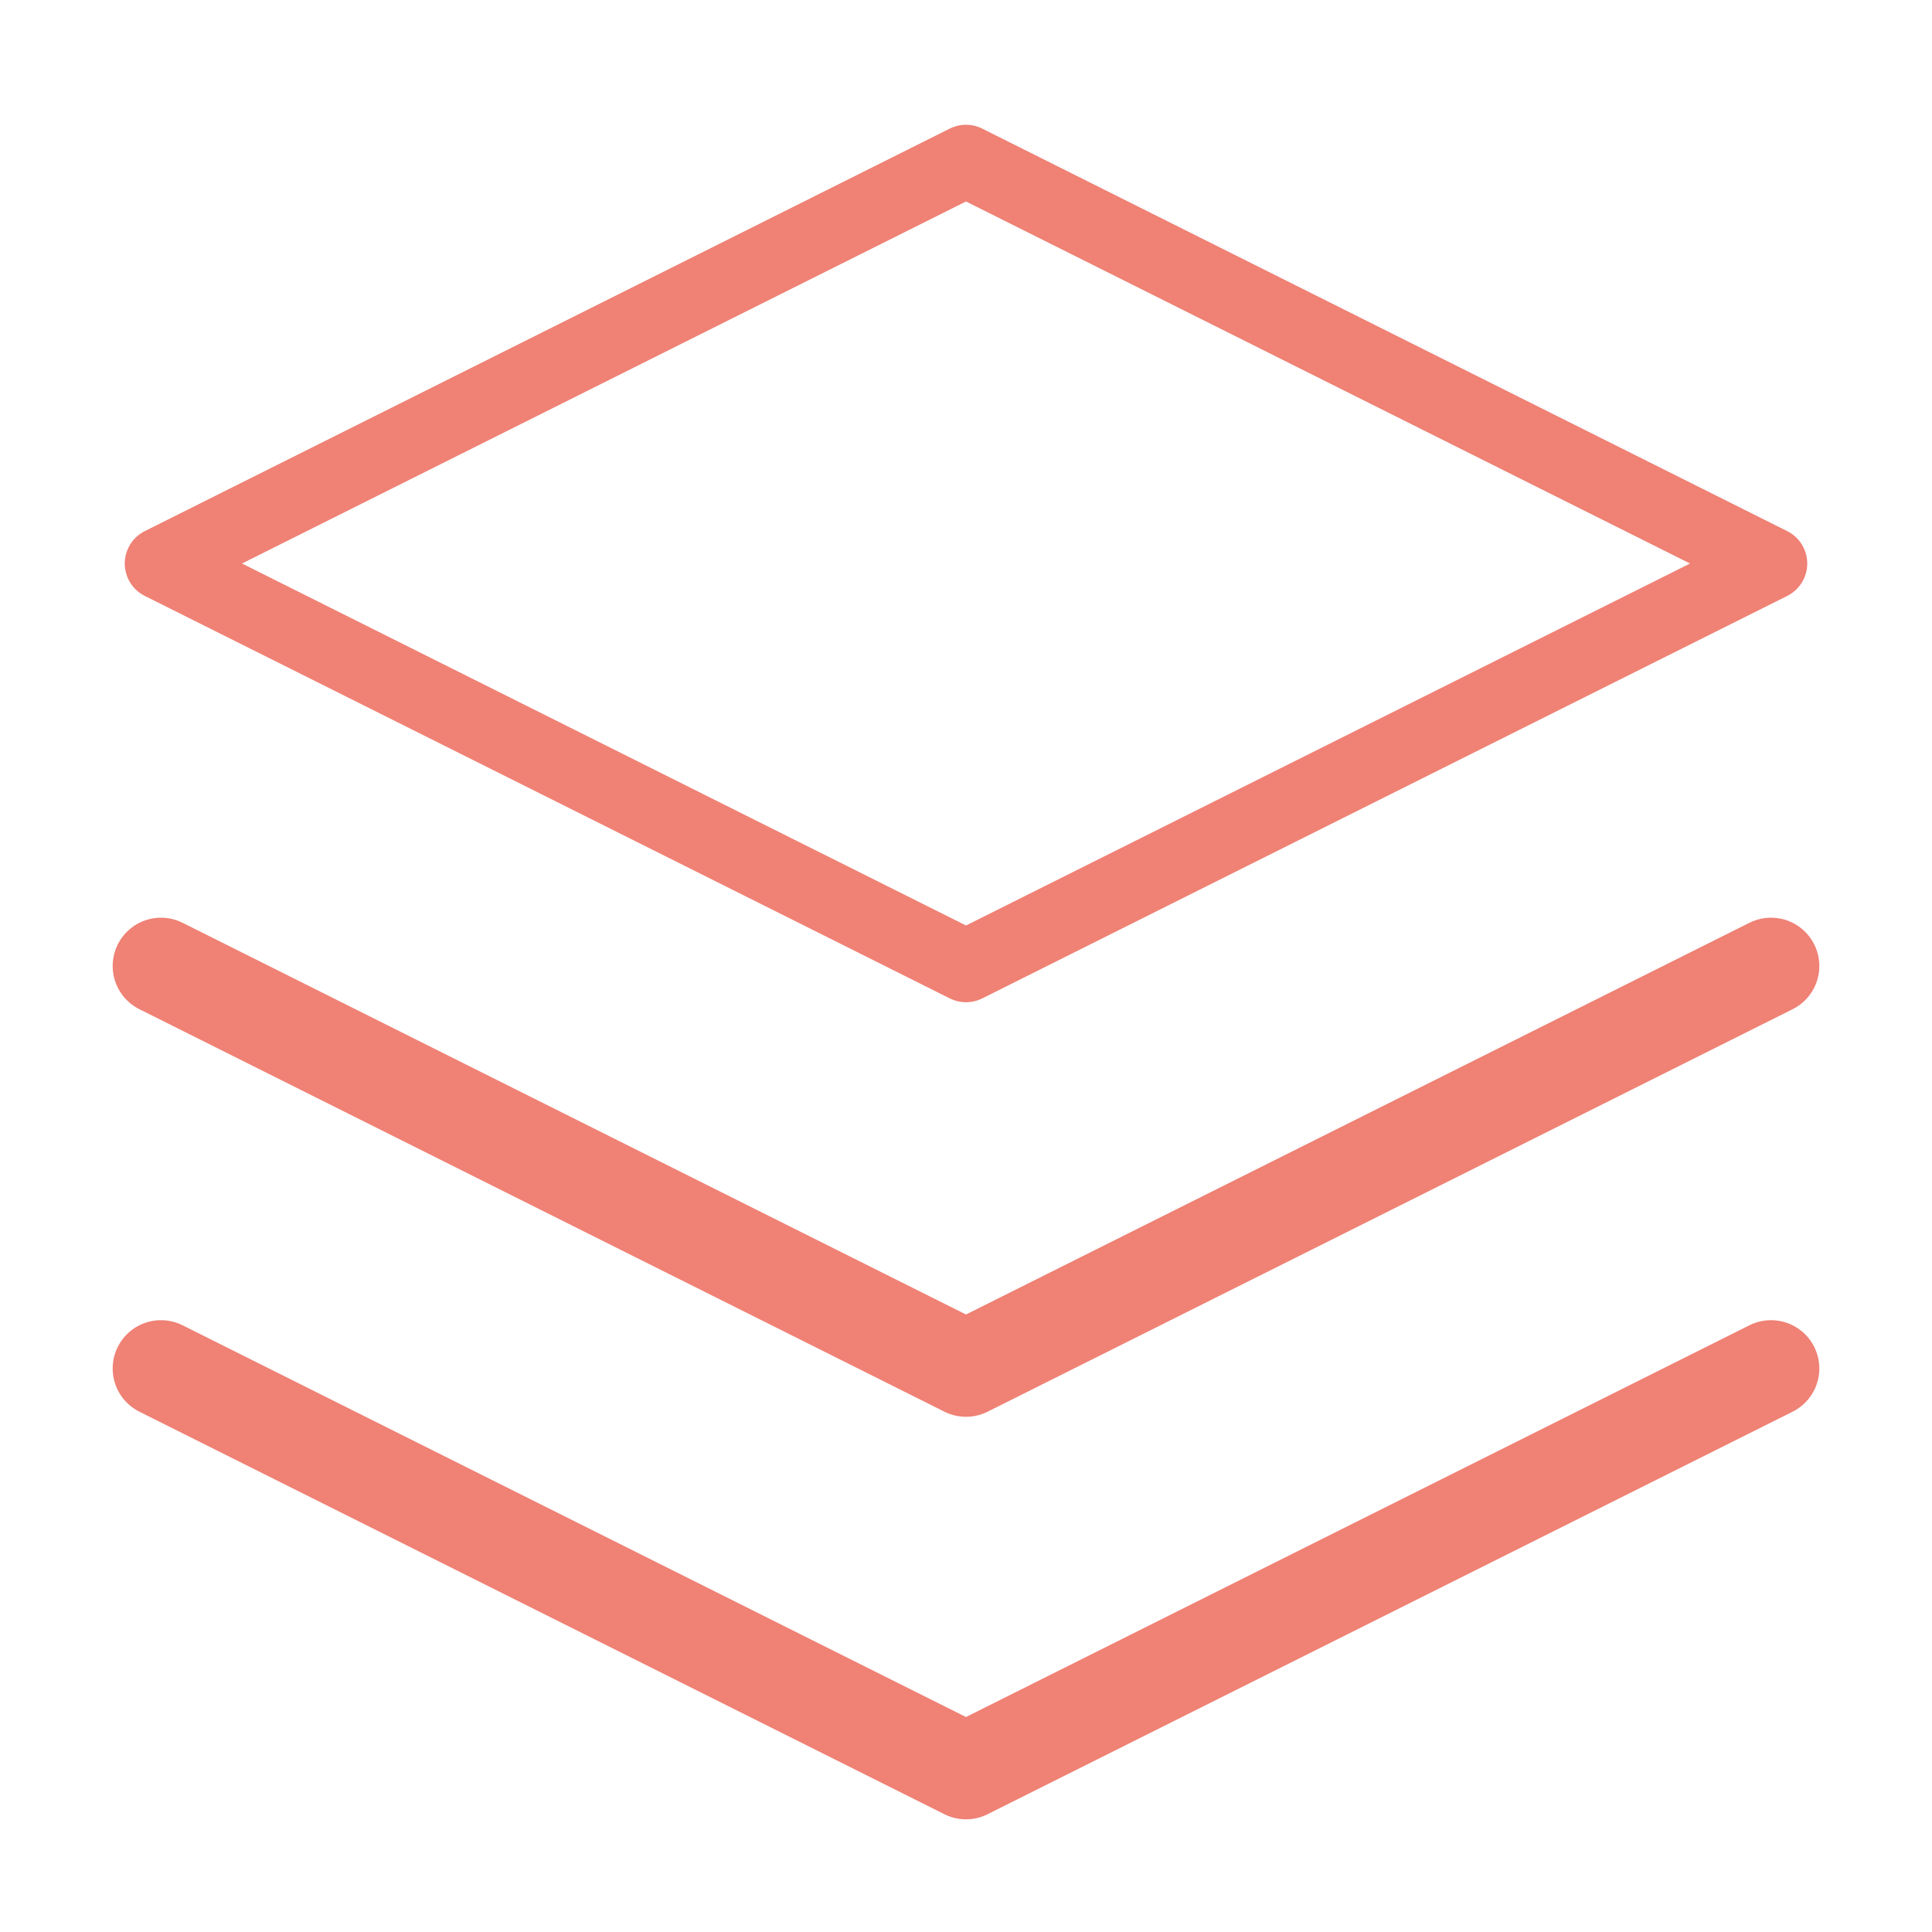
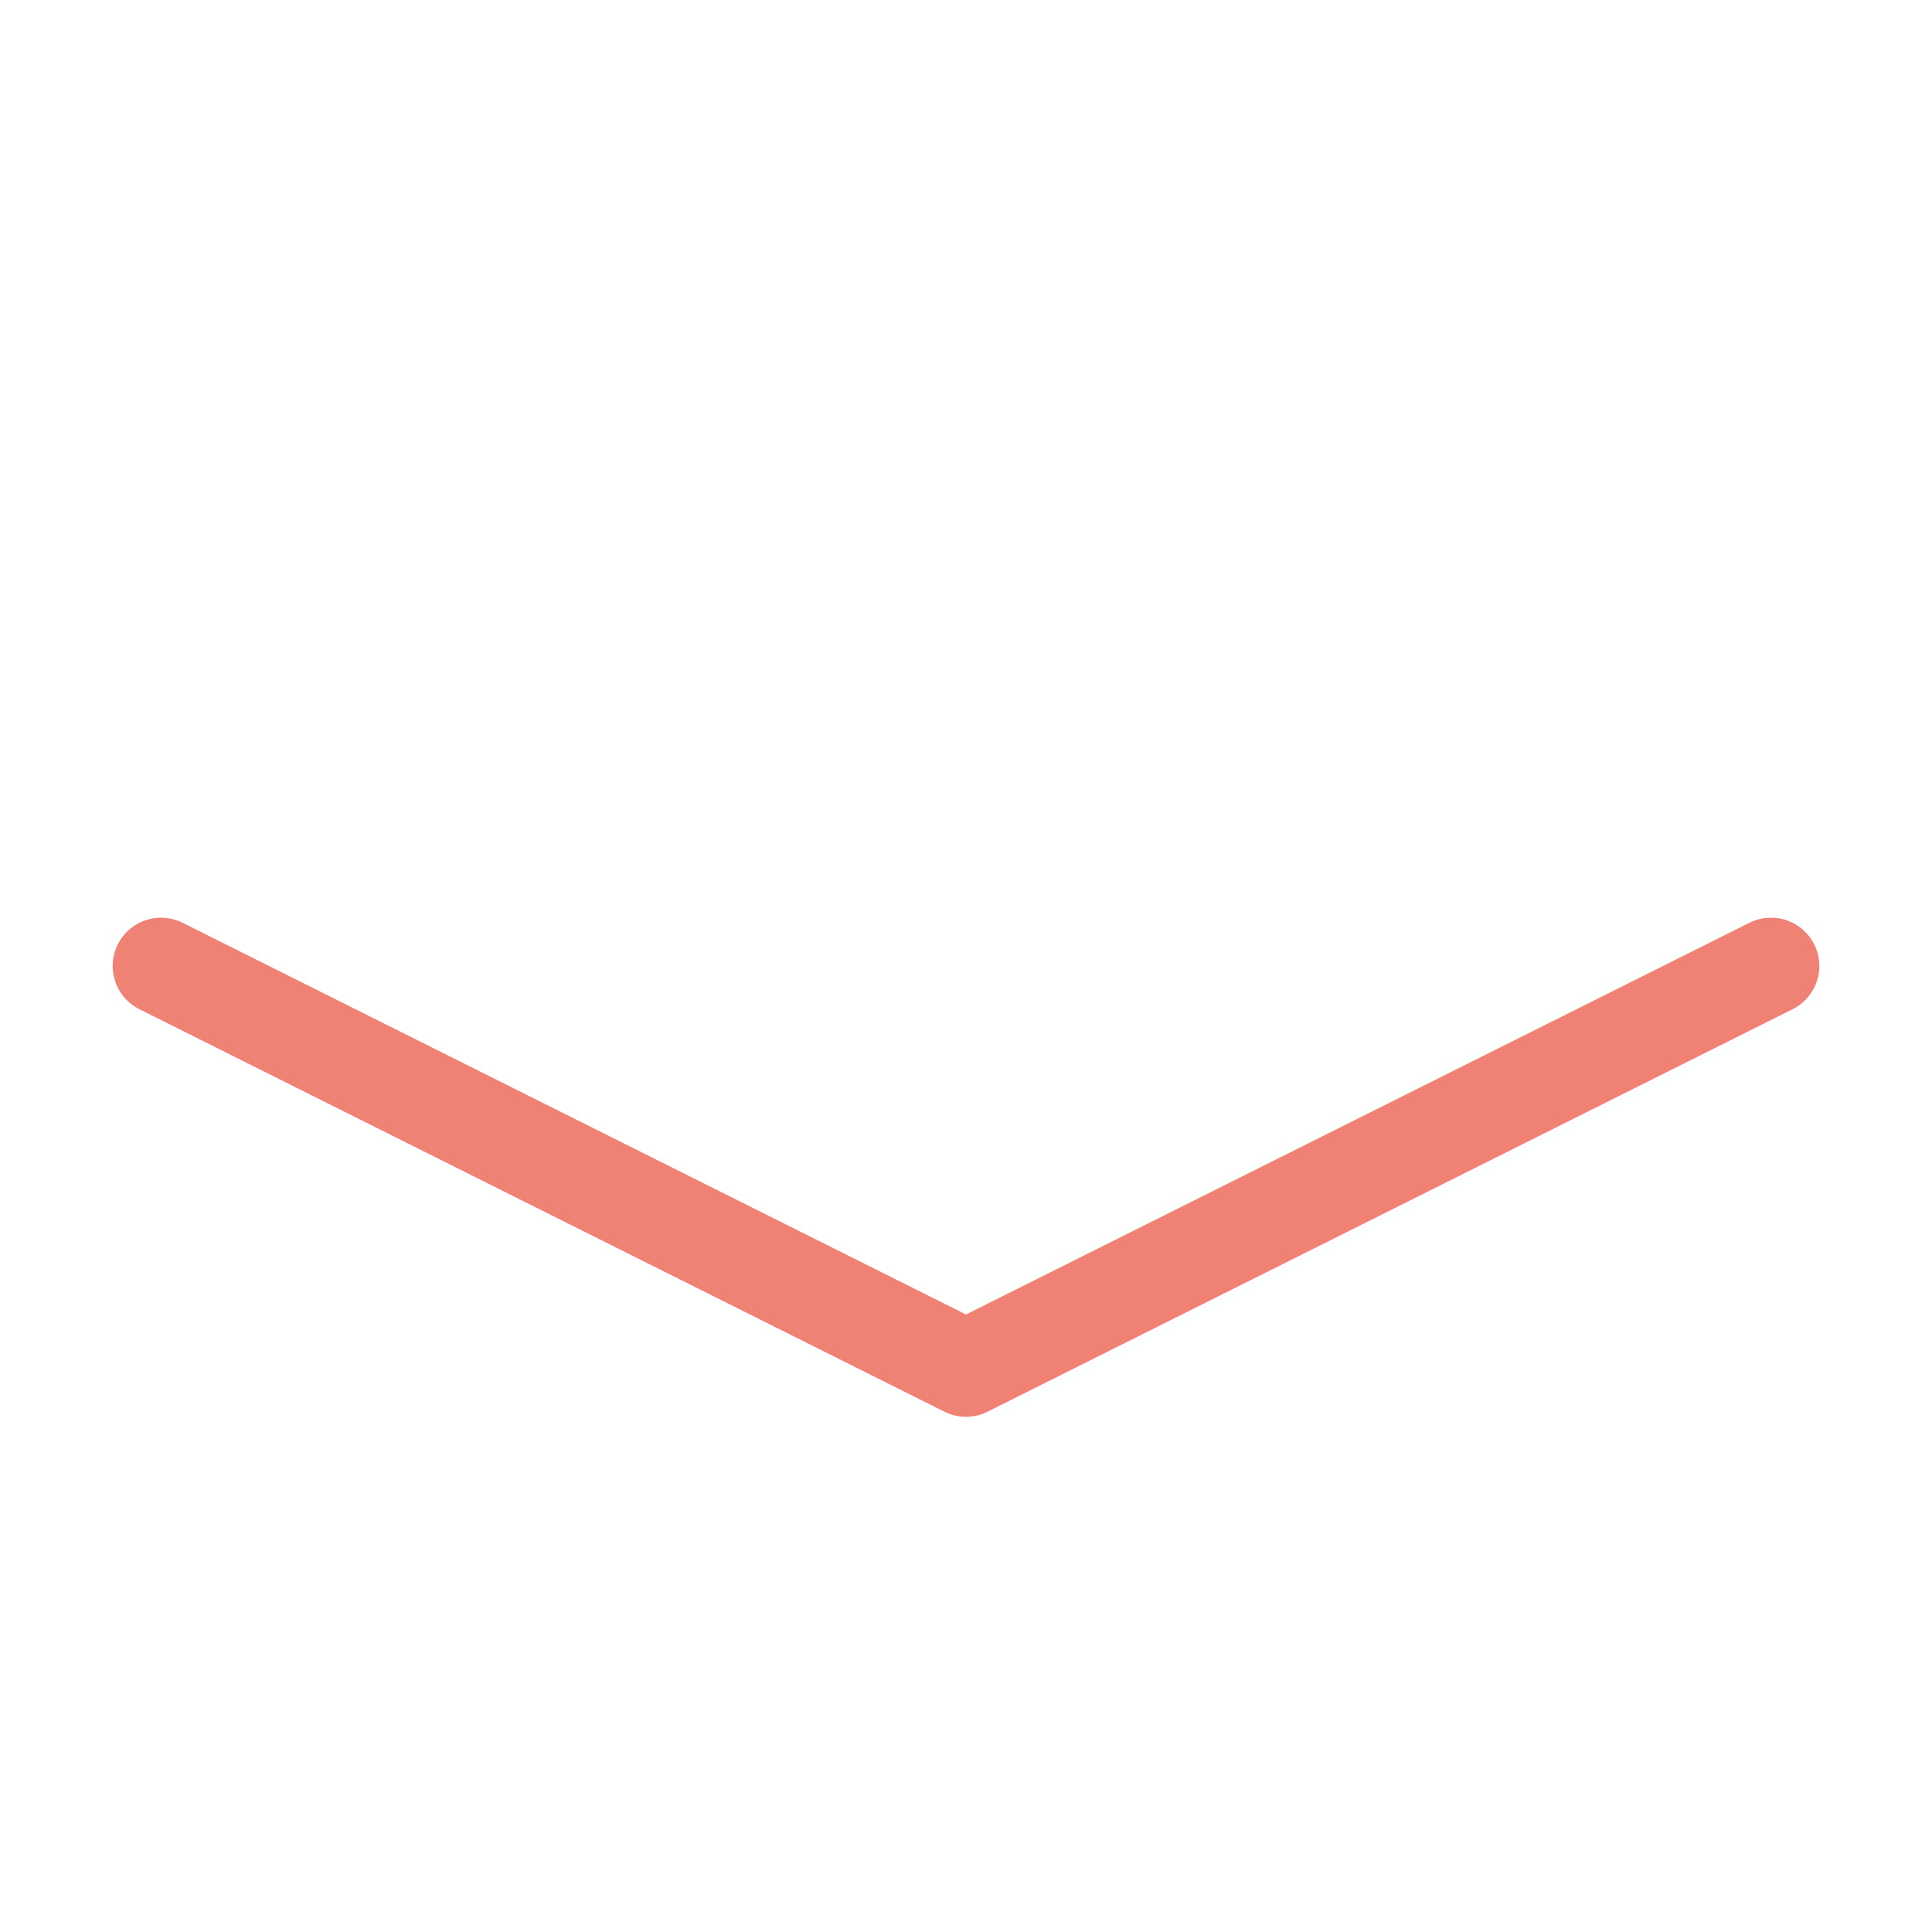
<svg xmlns="http://www.w3.org/2000/svg" width="40" height="40" viewBox="0 0 40 40" fill="none">
-   <path d="M3.333 28.333L20 36.667L36.667 28.333" stroke="#EF8175" stroke-width="2" stroke-linecap="round" stroke-linejoin="round" />
  <path d="M3.333 20L20 28.333L36.667 20" stroke="#EF8175" stroke-width="2" stroke-linecap="round" stroke-linejoin="round" />
-   <path d="M20 3.333L3.333 11.667L20 20L36.667 11.667L20 3.333Z" stroke="#EF8175" stroke-width="1.5" stroke-linecap="round" stroke-linejoin="round" />
</svg>